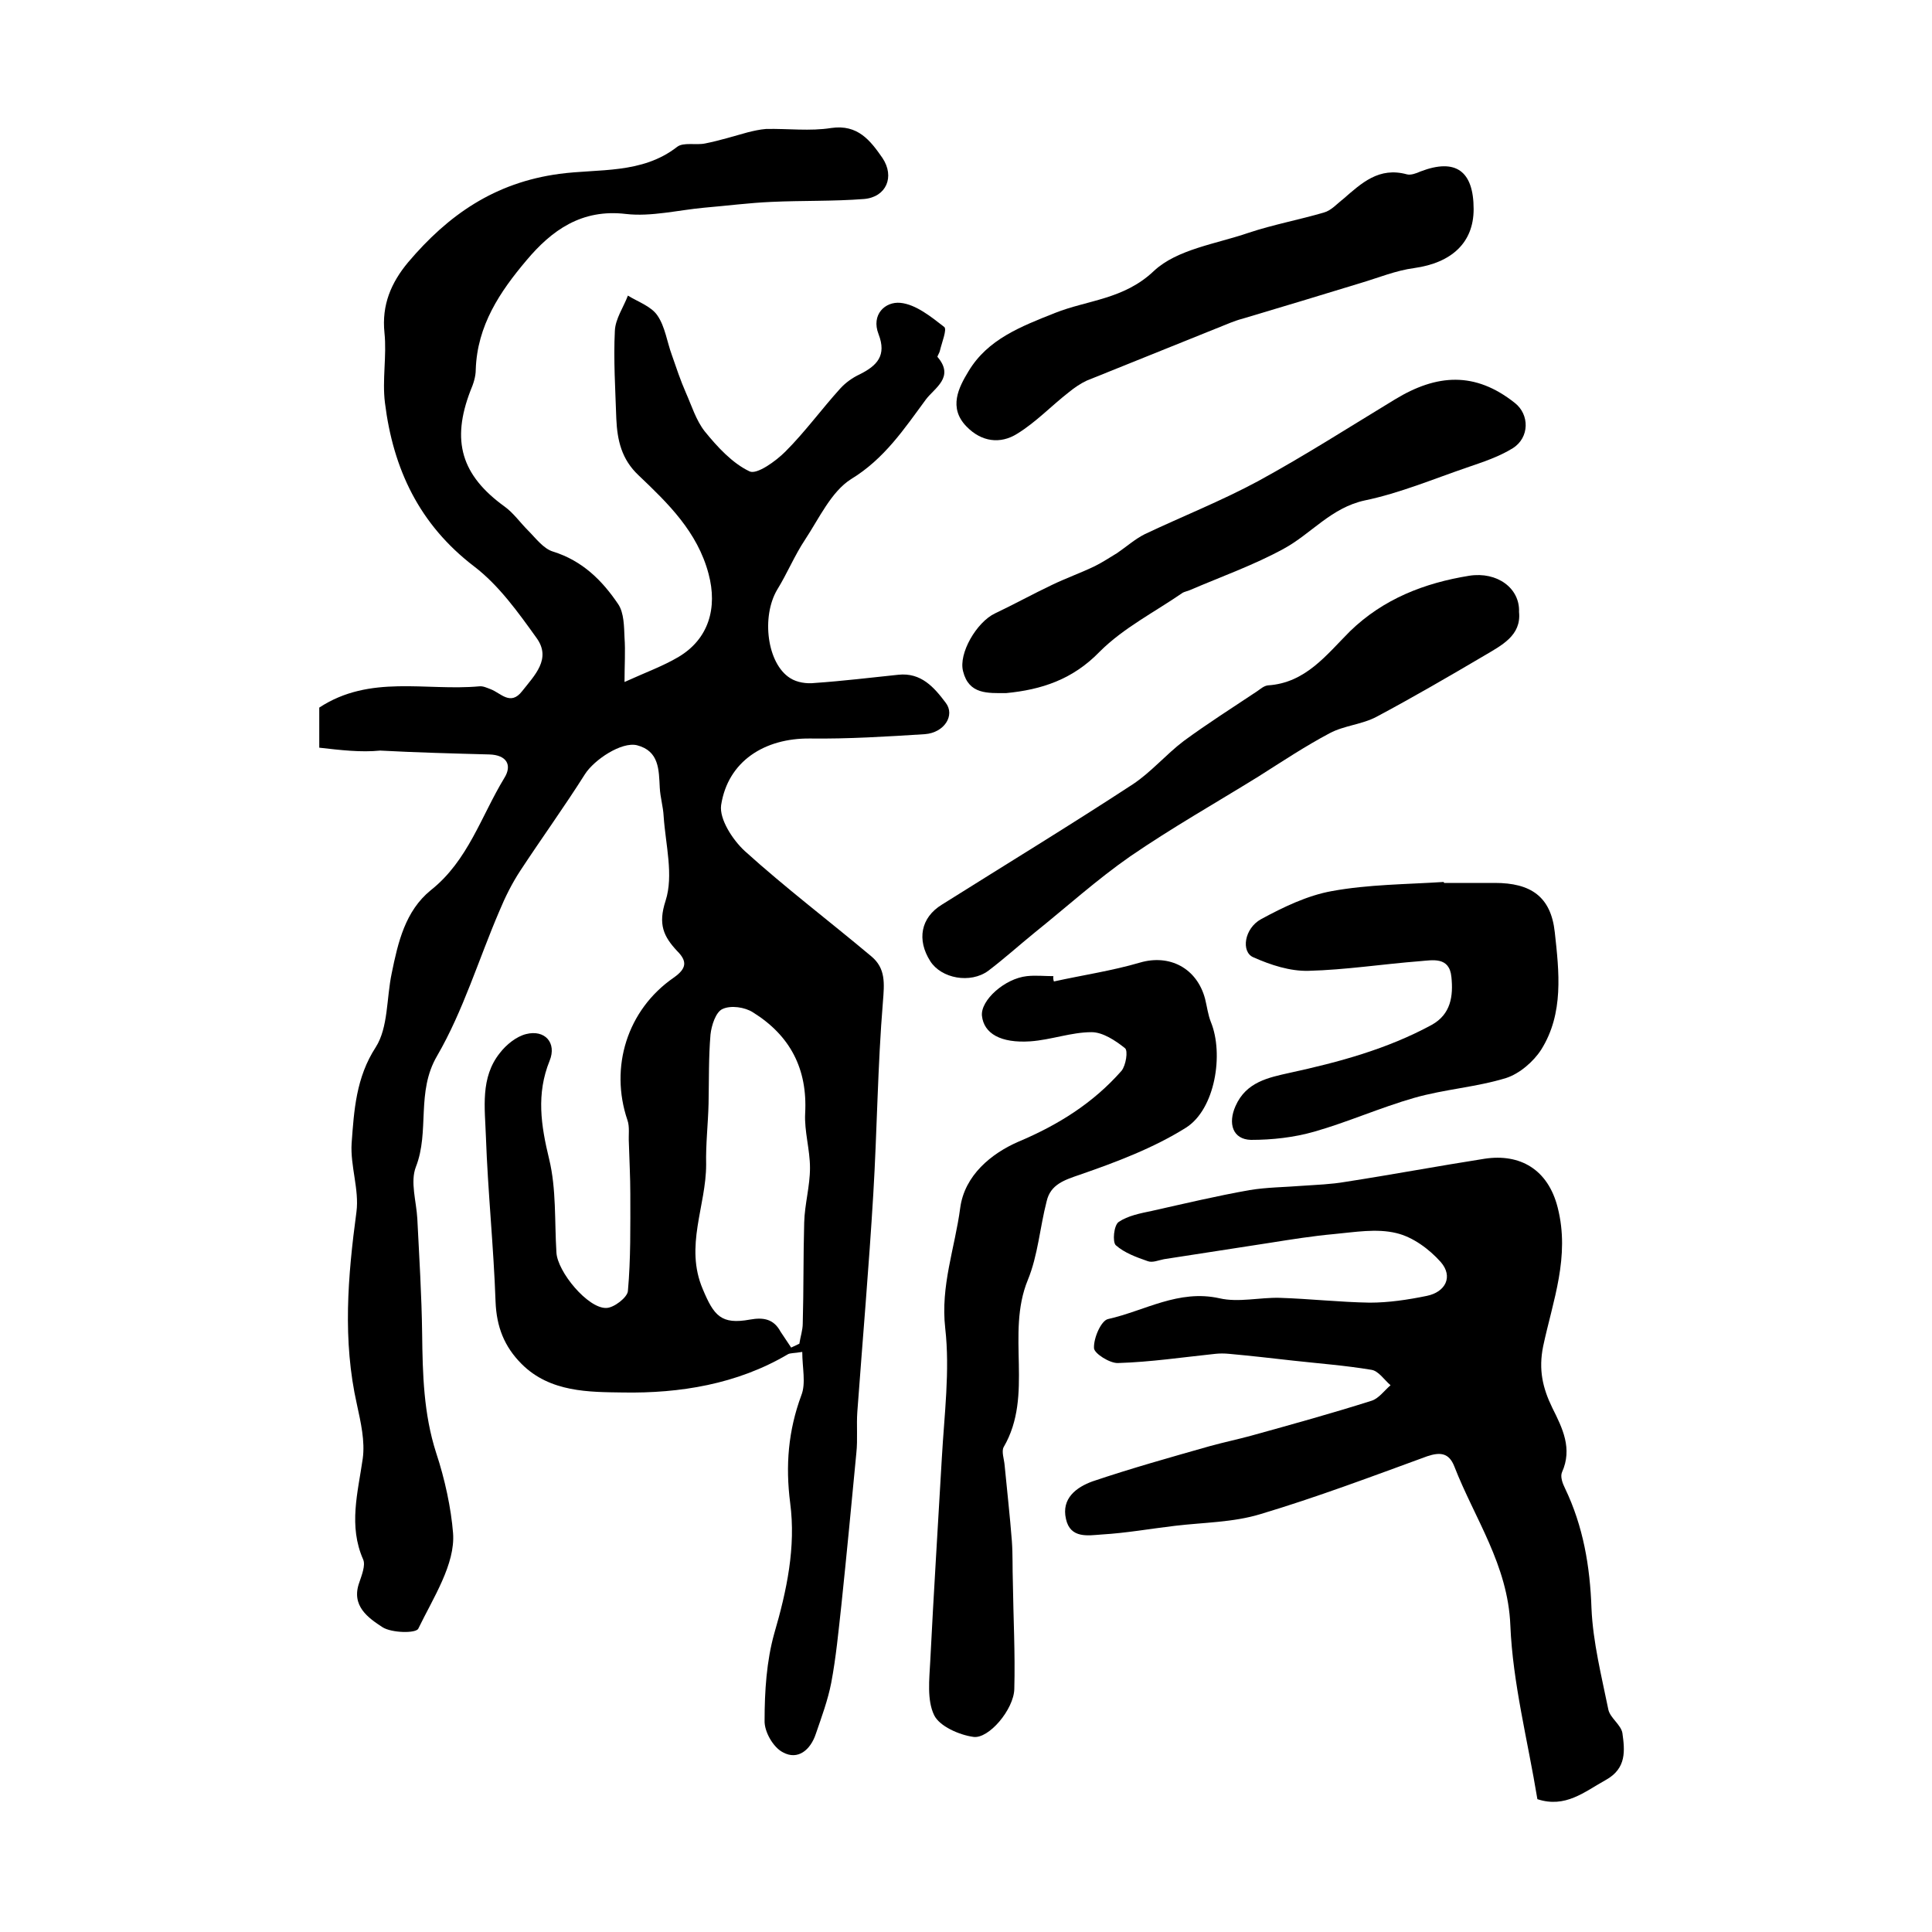
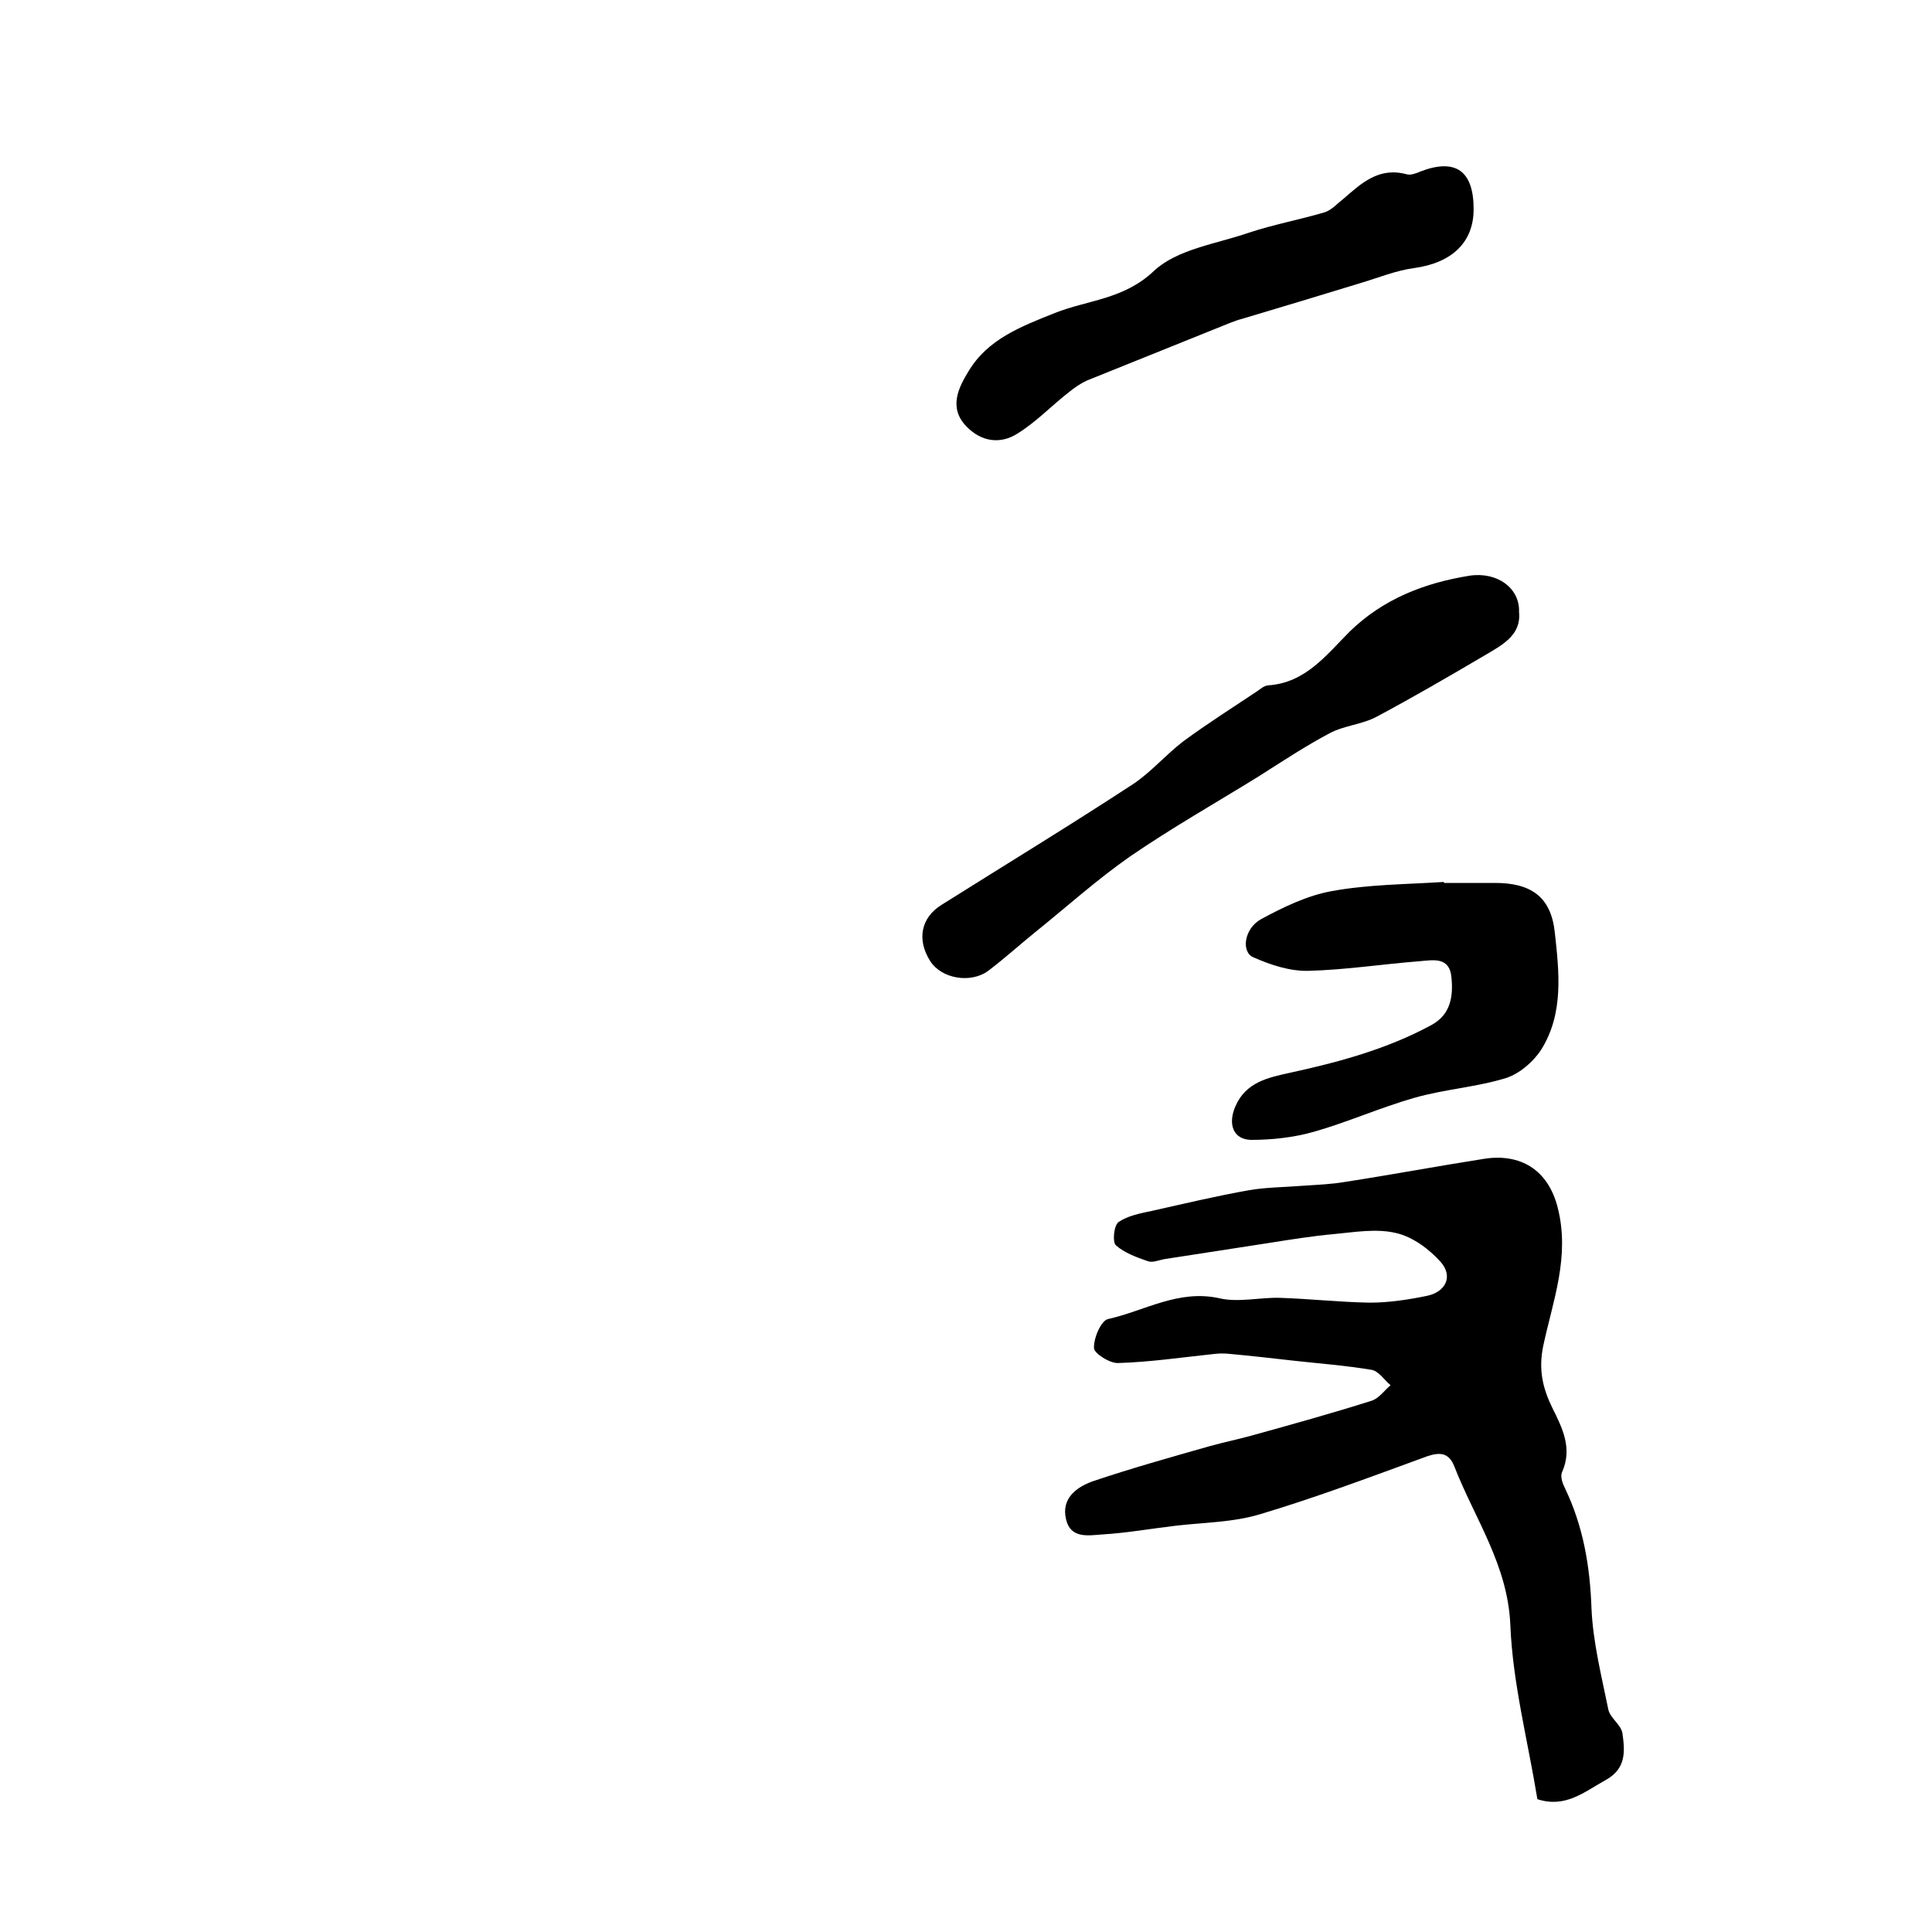
<svg xmlns="http://www.w3.org/2000/svg" version="1.1" id="图层_1" x="0px" y="0px" viewBox="0 0 400 400" style="enable-background:new 0 0 400 400;" xml:space="preserve">
  <style type="text/css">
	.st0{fill:#FFFFFF;}
</style>
  <g>
-     <path d="M66.1,154.8c0-3.9,0-6.4,0-8.3c10.5-6.9,22.1-3.4,33.1-4.4c0.8-0.1,1.6,0.3,2.4,0.6c2.1,0.8,4.1,3.5,6.5,0.4   c2.6-3.3,6.1-6.7,3-11c-3.8-5.3-7.8-10.9-12.9-14.8c-11.4-8.7-16.8-20.2-18.5-33.9c-0.6-4.8,0.4-9.7-0.1-14.5   c-0.6-5.8,1.4-10.4,4.9-14.6c8.3-9.8,17.9-16.5,31.3-18.3c8.1-1.1,17.1,0.1,24.4-5.6c1.3-1,3.9-0.3,5.8-0.7c3-0.6,5.9-1.5,8.8-2.3   c1.2-0.3,2.5-0.6,3.8-0.7c4.5-0.1,9.1,0.5,13.5-0.2c5.5-0.8,8.1,2.6,10.6,6.2c2.6,3.9,0.8,8.1-3.8,8.5c-6.4,0.5-12.8,0.3-19.2,0.6   c-4.6,0.2-9.2,0.8-13.9,1.2c-5.4,0.5-11,1.9-16.2,1.3c-9.2-1.1-15.4,3.4-20.6,9.6c-5.5,6.5-10.2,13.5-10.5,22.6   c0,1.5-0.5,3-1.1,4.4c-4,10.4-1.9,17.5,7.1,24c1.8,1.3,3.2,3.3,4.8,4.9c1.6,1.6,3.2,3.8,5.2,4.4c6.1,1.9,10.2,6,13.5,10.9   c1.2,1.8,1.2,4.6,1.3,6.9c0.2,2.8,0,5.7,0,9.2c4.4-2,8-3.3,11.2-5.2c6.2-3.7,8.1-10.1,6.2-17.2c-2.3-8.7-8.4-14.6-14.5-20.4   c-3.5-3.3-4.4-7.2-4.6-11.7c-0.2-6.1-0.6-12.2-0.3-18.2c0.1-2.5,1.8-4.9,2.7-7.3c2.1,1.3,4.8,2.2,6.1,4.1c1.6,2.3,2,5.5,3,8.2   c0.9,2.6,1.8,5.3,2.9,7.8c1.2,2.7,2.1,5.7,3.9,8c2.6,3.2,5.7,6.6,9.3,8.3c1.5,0.7,5.4-2.1,7.4-4.1c4.1-4.1,7.5-8.8,11.4-13.1   c1.1-1.2,2.5-2.2,4-2.9c3.6-1.8,5.6-3.9,3.9-8.3c-1.6-4.1,1.4-6.8,4.5-6.5c3.2,0.3,6.4,2.9,9.1,5c0.6,0.5-0.5,3.2-0.9,4.9   c-0.1,0.5-0.6,1.2-0.5,1.3c3.6,4.2-0.6,6.4-2.4,8.8c-4.5,6.1-8.6,12.3-15.5,16.5c-4.1,2.6-6.6,8.1-9.5,12.5   c-2.2,3.3-3.7,7-5.8,10.4c-3.3,5.6-2.1,15.3,2.7,18.3c1.4,0.9,3.4,1.2,5.1,1c5.8-0.4,11.5-1.1,17.3-1.7c4.7-0.5,7.4,2.6,9.8,5.8   c2,2.6-0.3,6.2-4.3,6.5c-7.9,0.5-15.9,1-23.8,0.9c-9.4-0.1-17,4.7-18.4,13.8c-0.4,2.9,2.4,7.2,4.9,9.5c8.4,7.6,17.5,14.5,26.2,21.8   c3,2.5,2.7,5.6,2.4,9.4c-1.1,13.3-1.2,26.6-2,39.9c-0.9,15-2.2,30-3.3,45c-0.2,2.8,0.1,5.7-0.2,8.5c-1,10.5-2,21-3.1,31.5   c-0.6,5.4-1.1,10.8-2.1,16.1c-0.7,3.6-2,7.1-3.2,10.6c-1.1,3.3-3.7,5.5-6.8,3.8c-2-1-3.9-4.3-3.8-6.6c0-6,0.4-12.3,2-18   c2.6-8.9,4.5-17.9,3.3-27c-1-7.8-0.4-15,2.3-22.3c1-2.5,0.2-5.7,0.2-9c-1.8,0.3-2.5,0.2-3,0.5c-10.5,6.2-22.4,8.1-34.1,7.9   c-7-0.1-15.1,0-21-5.9c-3.6-3.6-5.2-7.7-5.4-12.9c-0.4-11.4-1.6-22.8-2-34.2c-0.2-5.9-1.2-12.2,2.9-17.3c1.3-1.7,3.4-3.4,5.4-3.9   c3.9-1,6.4,1.8,4.9,5.5c-2.8,6.9-1.8,13.4-0.1,20.4c1.5,6.2,1.1,12.8,1.5,19.3c0.2,4,6.5,11.6,10.3,11.5c1.6,0,4.4-2.2,4.5-3.5   c0.6-6.7,0.5-13.4,0.5-20.1c0-3.5-0.2-7-0.3-10.6c-0.1-1.6,0.2-3.3-0.3-4.7c-3.7-10.9-0.1-22.8,9.6-29.5c2.7-1.9,2.8-3.4,0.7-5.5   c-2.8-3-4-5.5-2.4-10.4c1.7-5.3,0-11.6-0.4-17.5c-0.1-2-0.7-3.9-0.8-5.9c-0.2-3.7-0.1-7.6-4.7-8.8c-3.2-0.8-8.9,3-10.8,6   c-4.3,6.8-9,13.3-13.4,20c-1.7,2.6-3.1,5.4-4.3,8.3c-4.3,10-7.5,20.7-12.9,30c-4.4,7.5-1.5,15.6-4.4,23c-1.2,3.1,0.1,7.1,0.3,10.7   c0.4,8,0.9,15.9,1,23.9c0.1,8.3,0.3,16.5,2.9,24.6c1.8,5.4,3.1,11.5,3.5,16.6c0.5,6.4-4.1,13.4-7.2,19.8c-0.5,1-5.5,0.9-7.4-0.3   c-2.9-1.9-6.6-4.4-4.8-9.3c0.5-1.5,1.3-3.5,0.8-4.7c-3.1-7-1.1-13.9-0.1-20.9c0.5-3.6-0.4-7.5-1.2-11.2c-3-13.3-1.9-26.5-0.1-39.9   c0.6-4.6-1.3-9.5-1-14.2c0.5-6.8,0.9-13.6,5-19.9c2.6-4.1,2.2-10.1,3.3-15.3c1.3-6.4,2.8-12.9,8.1-17.2   c7.7-6.1,10.4-15.3,15.2-23.2c1.7-2.7,0.5-4.8-3.1-4.9c-7.5-0.2-15.1-0.4-22.6-0.8C74.7,155.8,70.5,155.3,66.1,154.8z M163.8,279   c0.6-0.3,1.1-0.5,1.7-0.8c0.2-1.4,0.7-2.8,0.7-4.2c0.2-7,0.1-13.9,0.3-20.9c0.1-3.8,1.2-7.5,1.2-11.3c0-3.8-1.2-7.6-1-11.3   c0.5-9.2-3.1-16.1-10.8-20.9c-1.7-1.1-4.6-1.5-6.3-0.7c-1.4,0.6-2.3,3.4-2.5,5.3c-0.4,4.7-0.3,9.5-0.4,14.3   c-0.1,4.2-0.6,8.4-0.5,12.6c0,8.6-4.5,16.9-0.7,25.8c2.3,5.5,3.8,7.4,9.8,6.3c2.8-0.5,4.9-0.1,6.3,2.5   C162.3,276.8,163.1,277.9,163.8,279z" />
    <path d="M318.3,372.5c-2-12.2-5.1-24-5.6-36c-0.5-12.5-7.4-22.1-11.6-32.9c-1.1-2.8-2.9-3-5.6-2.1c-11.5,4.2-22.9,8.5-34.6,12   c-5.6,1.7-11.7,1.7-17.6,2.4c-5.1,0.6-10.1,1.5-15.2,1.8c-2.8,0.2-6.5,0.9-7.4-3.2c-1-4.3,2.2-6.6,5.5-7.8c8-2.7,16.2-5,24.3-7.3   c2.9-0.8,5.8-1.4,8.7-2.2c8.3-2.3,16.6-4.6,24.8-7.2c1.5-0.5,2.6-2.1,3.9-3.2c-1.3-1.1-2.5-3-4-3.2c-5.4-0.9-10.8-1.3-16.2-1.9   c-4.4-0.5-8.8-1-13.2-1.4c-1-0.1-2-0.1-2.9,0c-6.7,0.7-13.4,1.7-20.1,1.9c-1.7,0.1-5-2-5-3.1c-0.1-2.1,1.5-5.7,2.9-6   c7.6-1.7,14.6-6.2,23.1-4.3c3.9,0.9,8.3-0.2,12.4-0.1c6.3,0.2,12.5,0.9,18.7,1c3.9,0,7.9-0.6,11.8-1.4c3.9-0.8,5.5-4,2.9-7   c-2.4-2.7-5.8-5.2-9.2-6c-4.1-1-8.6-0.2-12.9,0.2c-4.4,0.4-8.8,1.1-13.2,1.8c-7.3,1.1-14.7,2.3-22,3.4c-1.1,0.2-2.4,0.8-3.4,0.4   c-2.3-0.8-4.8-1.7-6.6-3.3c-0.7-0.7-0.4-4.1,0.6-4.8c1.9-1.3,4.5-1.8,6.9-2.3c6.7-1.5,13.4-3.1,20.2-4.3c3.6-0.6,7.3-0.6,11-0.9   c2.9-0.2,5.9-0.3,8.8-0.8c9.7-1.5,19.3-3.3,28.9-4.8c7.3-1.1,13.1,2.2,15.1,10.1c2.6,10.2-1,19.3-3,28.7c-1,4.9-0.1,8.7,1.9,12.8   c2.1,4.2,4.2,8.4,2,13.3c-0.4,0.9,0.1,2.3,0.6,3.3c3.8,7.9,5.2,16.2,5.5,24.9c0.3,7,2.1,14.1,3.5,21c0.4,1.7,2.6,3.1,2.9,4.8   c0.5,3.6,0.9,7.3-3.4,9.7C328,371,324.1,374.4,318.3,372.5z" />
-     <path d="M218.2,203.2c5.9-1.3,12-2.2,17.8-3.9c6.1-1.8,11.8,1.1,13.5,7.5c0.4,1.6,0.6,3.3,1.2,4.8c2.7,6.6,0.9,18.1-5.2,21.9   c-6.7,4.2-14.4,7.1-21.9,9.7c-3.2,1.1-6.1,2-6.9,5.5c-1.4,5.4-1.8,11.2-3.9,16.3c-4.6,11.2,1.3,23.8-5,34.6   c-0.5,0.9,0.1,2.5,0.2,3.8c0.5,5.2,1.1,10.5,1.5,15.7c0.2,2.8,0.1,5.6,0.2,8.4c0.1,7.4,0.5,14.8,0.3,22.2   c-0.1,4.2-5.3,10.4-8.5,9.9c-2.9-0.4-7-2.2-8.1-4.5c-1.5-3.1-1-7.4-0.8-11.2c0.7-14,1.6-28.1,2.4-42.1c0.5-8.9,1.7-18,0.7-26.8   c-1-8.8,2-16.6,3.1-24.9c0.9-6.8,6.5-11.3,12-13.7c8.3-3.5,15.5-8,21.4-14.7c0.9-1.1,1.4-4.2,0.7-4.7c-2-1.6-4.6-3.3-6.9-3.3   c-4.2,0-8.4,1.6-12.7,1.9c-6.1,0.4-9.6-1.6-10-5.3c-0.3-3.2,4.7-7.7,9.3-8.2c1.8-0.2,3.7,0,5.5,0   C218,202.5,218.1,202.9,218.2,203.2z" />
    <path d="M314.5,126.7c0.5,4.9-3.6,6.9-7.3,9.1c-7.3,4.3-14.7,8.6-22.2,12.6c-3,1.6-6.7,1.8-9.7,3.4c-5.1,2.7-9.9,5.9-14.8,9   c-8.9,5.5-17.9,10.6-26.5,16.5c-6.9,4.8-13.2,10.5-19.8,15.8c-3.2,2.6-6.3,5.4-9.6,7.9c-3.7,2.7-9.7,1.6-12-2   c-2.8-4.4-2-9,2.4-11.7c13.2-8.3,26.5-16.4,39.5-24.9c3.8-2.5,6.9-6.2,10.6-9c4.9-3.6,10.1-6.9,15.2-10.3c0.7-0.5,1.4-1.1,2.2-1.2   c7.8-0.5,12.1-6.3,17-11.2c6.9-6.7,15.4-10,24.7-11.5C310,118.3,314.7,121.8,314.5,126.7z" />
    <path d="M299,182.8c3.5,0,7,0,10.5,0c7.4,0,11.6,2.8,12.4,10.2c0.9,8.2,1.9,16.8-2.8,24.3c-1.6,2.5-4.5,5-7.3,5.9   c-6.2,1.9-12.7,2.3-19,4.1c-7,2-13.7,5-20.7,7c-4.2,1.2-8.7,1.7-13.1,1.7c-3.8-0.1-4.8-3.4-3.2-7c2.2-5,6.8-5.9,11.3-6.9   c10.1-2.2,20.1-4.9,29.3-9.9c4-2.2,4.5-6,4.1-9.9c-0.4-4.3-3.9-3.5-6.5-3.3c-7.7,0.6-15.4,1.8-23.1,2c-3.8,0.1-7.8-1.2-11.4-2.8   c-2.6-1.1-1.9-6,1.6-7.9c4.6-2.5,9.6-4.9,14.6-5.8c7.6-1.4,15.5-1.4,23.2-1.9C298.9,182.6,298.9,182.7,299,182.8z" />
-     <path d="M208.3,143.5c-3.8,0-7.7,0.3-8.9-4.5c-1-3.7,2.8-10.2,6.6-12c4-1.9,7.8-4,11.8-5.9c2.9-1.4,6-2.5,8.9-3.9   c1.6-0.8,3.1-1.8,4.6-2.7c1.9-1.3,3.7-2.9,5.7-3.9c7.8-3.7,15.9-6.9,23.5-11c9.7-5.3,18.9-11.2,28.3-16.9   c8.7-5.3,16.6-5.8,24.8,0.7c3.1,2.4,3.1,7.2-0.4,9.4c-2.9,1.8-6.3,2.9-9.5,4c-7,2.4-13.9,5.3-21.1,6.8c-7,1.5-11.1,6.9-16.8,10   c-6.2,3.4-13,5.8-19.5,8.6c-0.5,0.2-1,0.3-1.4,0.5c-5.8,4-12.3,7.3-17.2,12.2C222.1,140.7,215.6,142.8,208.3,143.5z" />
    <path d="M305.1,43.3c0,6.9-4.5,11.1-12.3,12.2c-3.8,0.5-7.4,2-11.1,3.1c-8.2,2.5-16.4,5-24.5,7.4c-0.8,0.2-1.6,0.5-2.4,0.8   c-9.9,4-19.9,8-29.8,12c-1.3,0.6-2.6,1.5-3.7,2.4c-3.6,2.8-6.8,6.2-10.7,8.6c-3.5,2.2-7.4,1.7-10.5-1.5c-3.8-3.9-1.6-8.1,0.4-11.4   c4-6.7,10.9-9.3,17.9-12.1c6.8-2.7,14.3-2.8,20.5-8.7c4.8-4.5,12.9-5.6,19.6-7.9c5.1-1.7,10.5-2.7,15.6-4.2c1.5-0.4,2.7-1.8,4-2.8   c3.8-3.3,7.4-6.7,13.2-5.1c0.8,0.2,1.9-0.2,2.8-0.6C301.4,32.7,305.1,35.4,305.1,43.3z" />
  </g>
</svg>